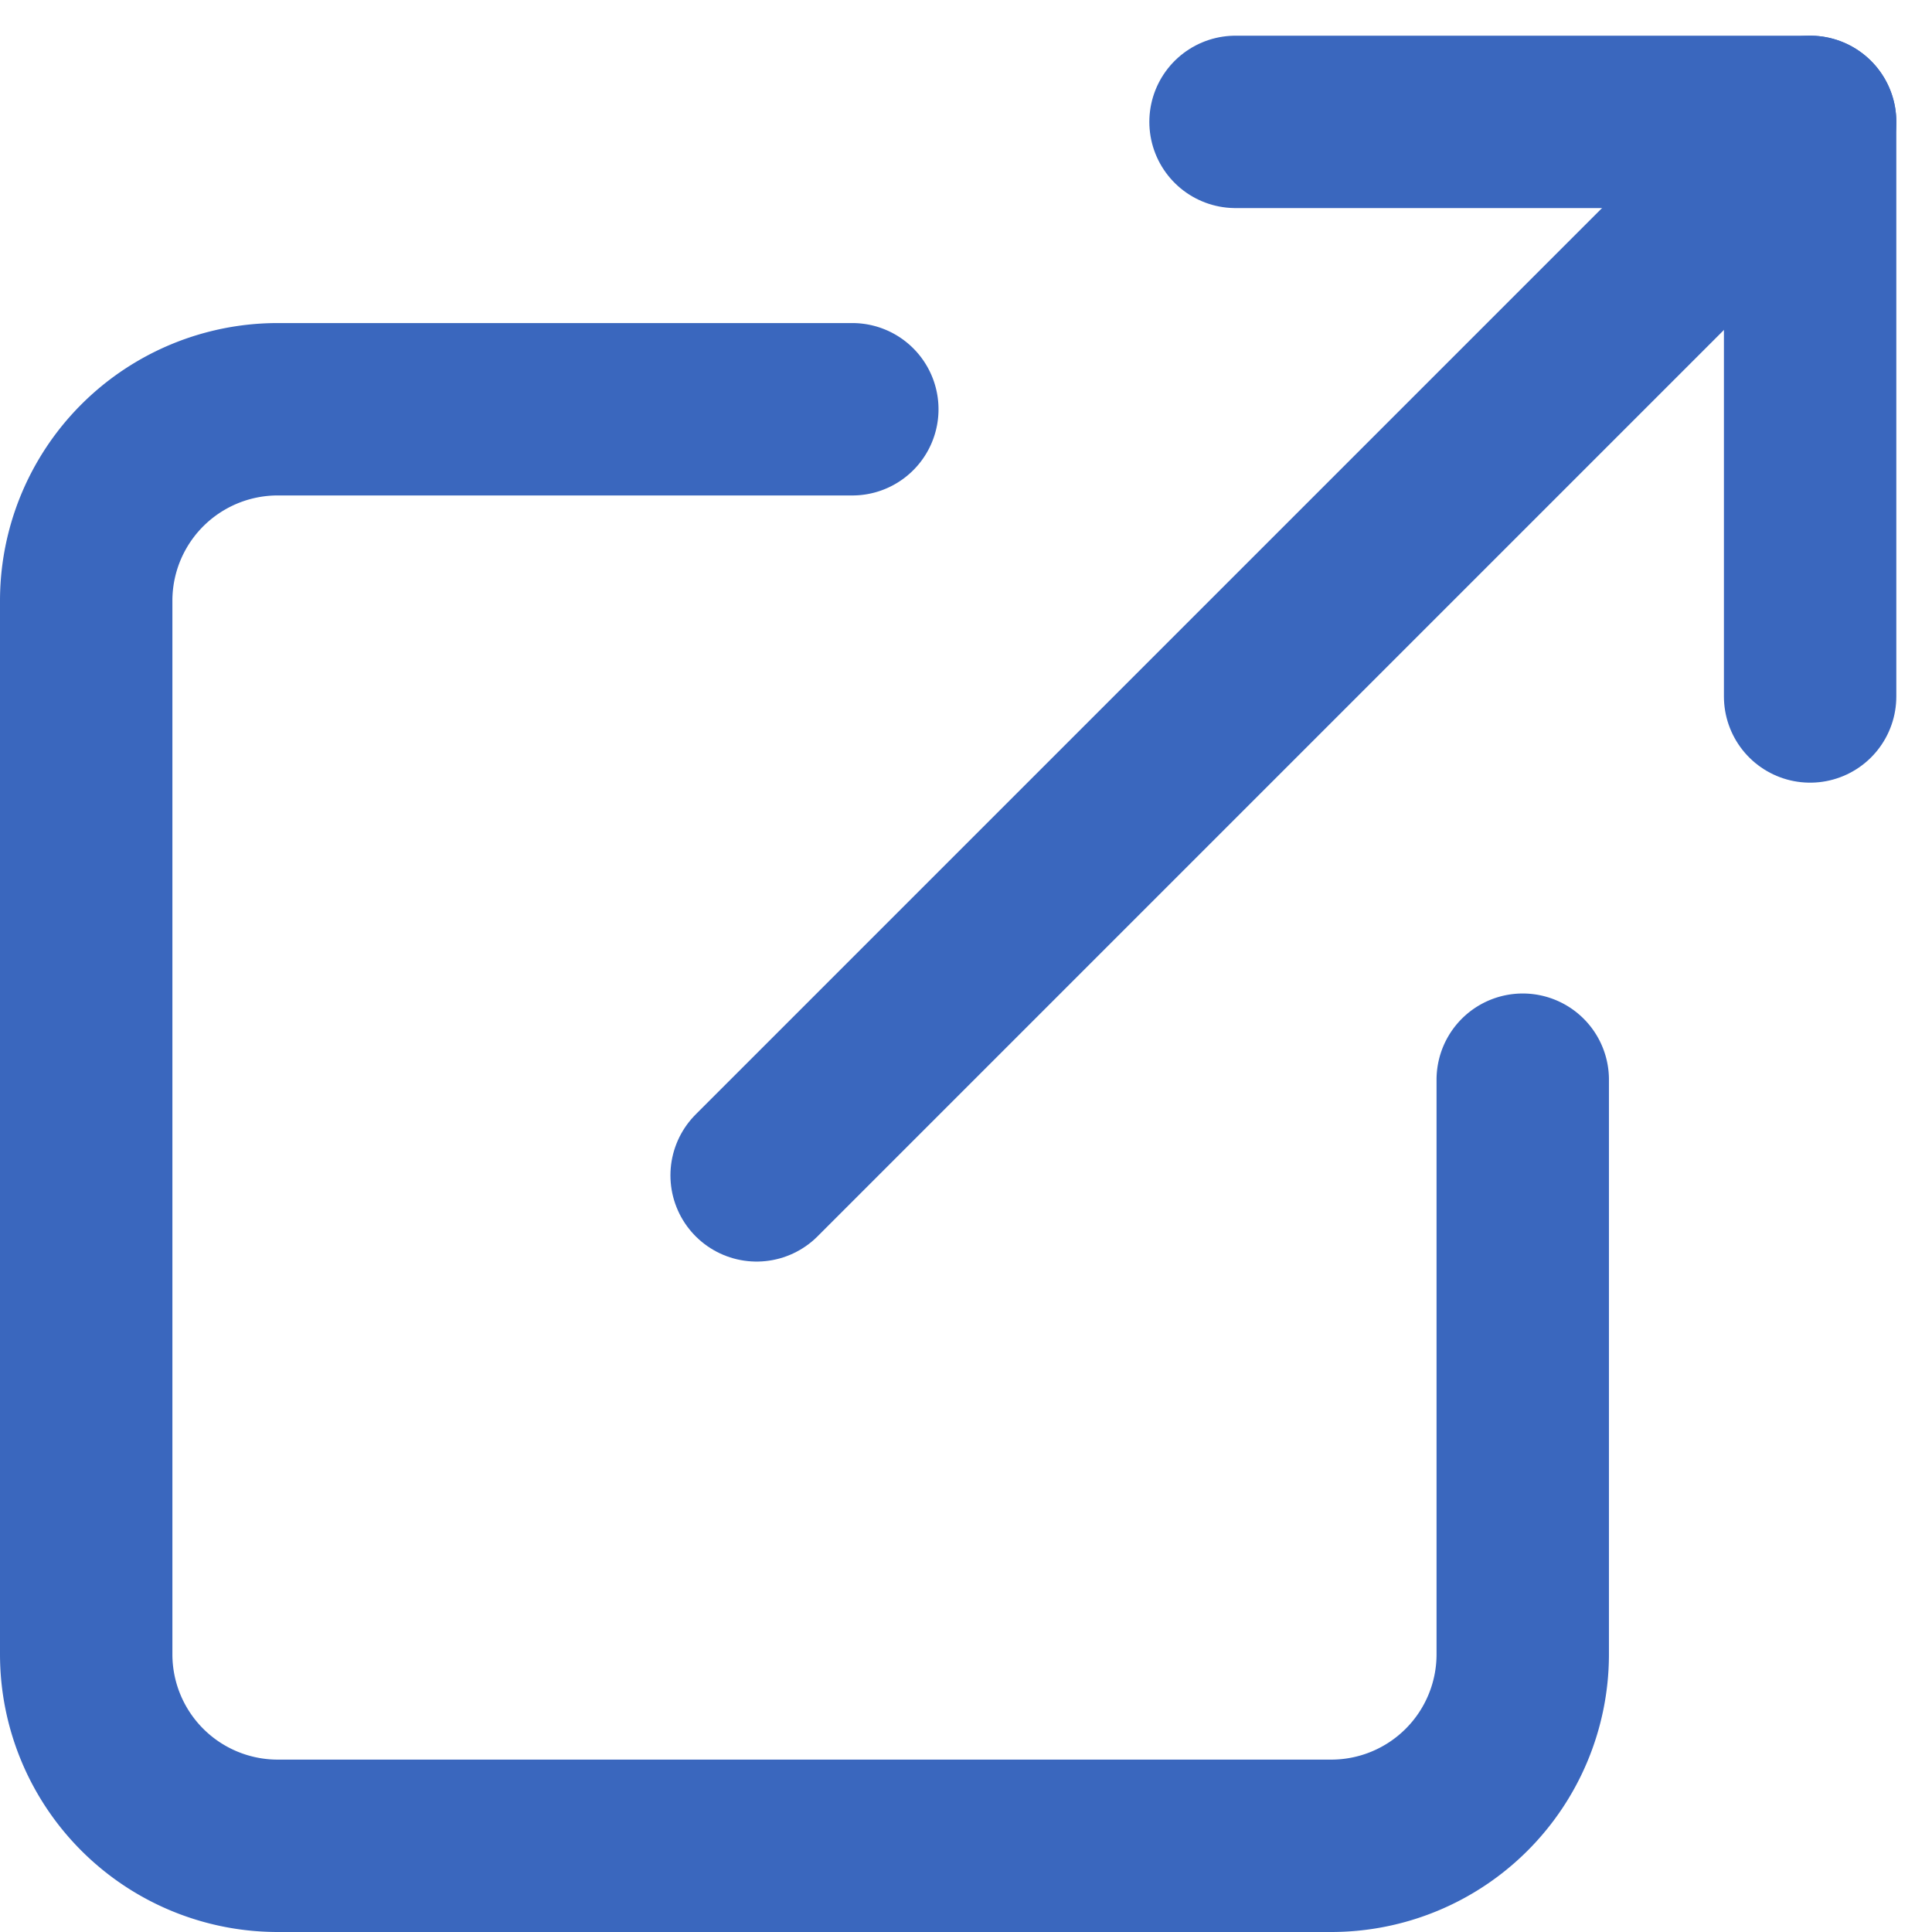
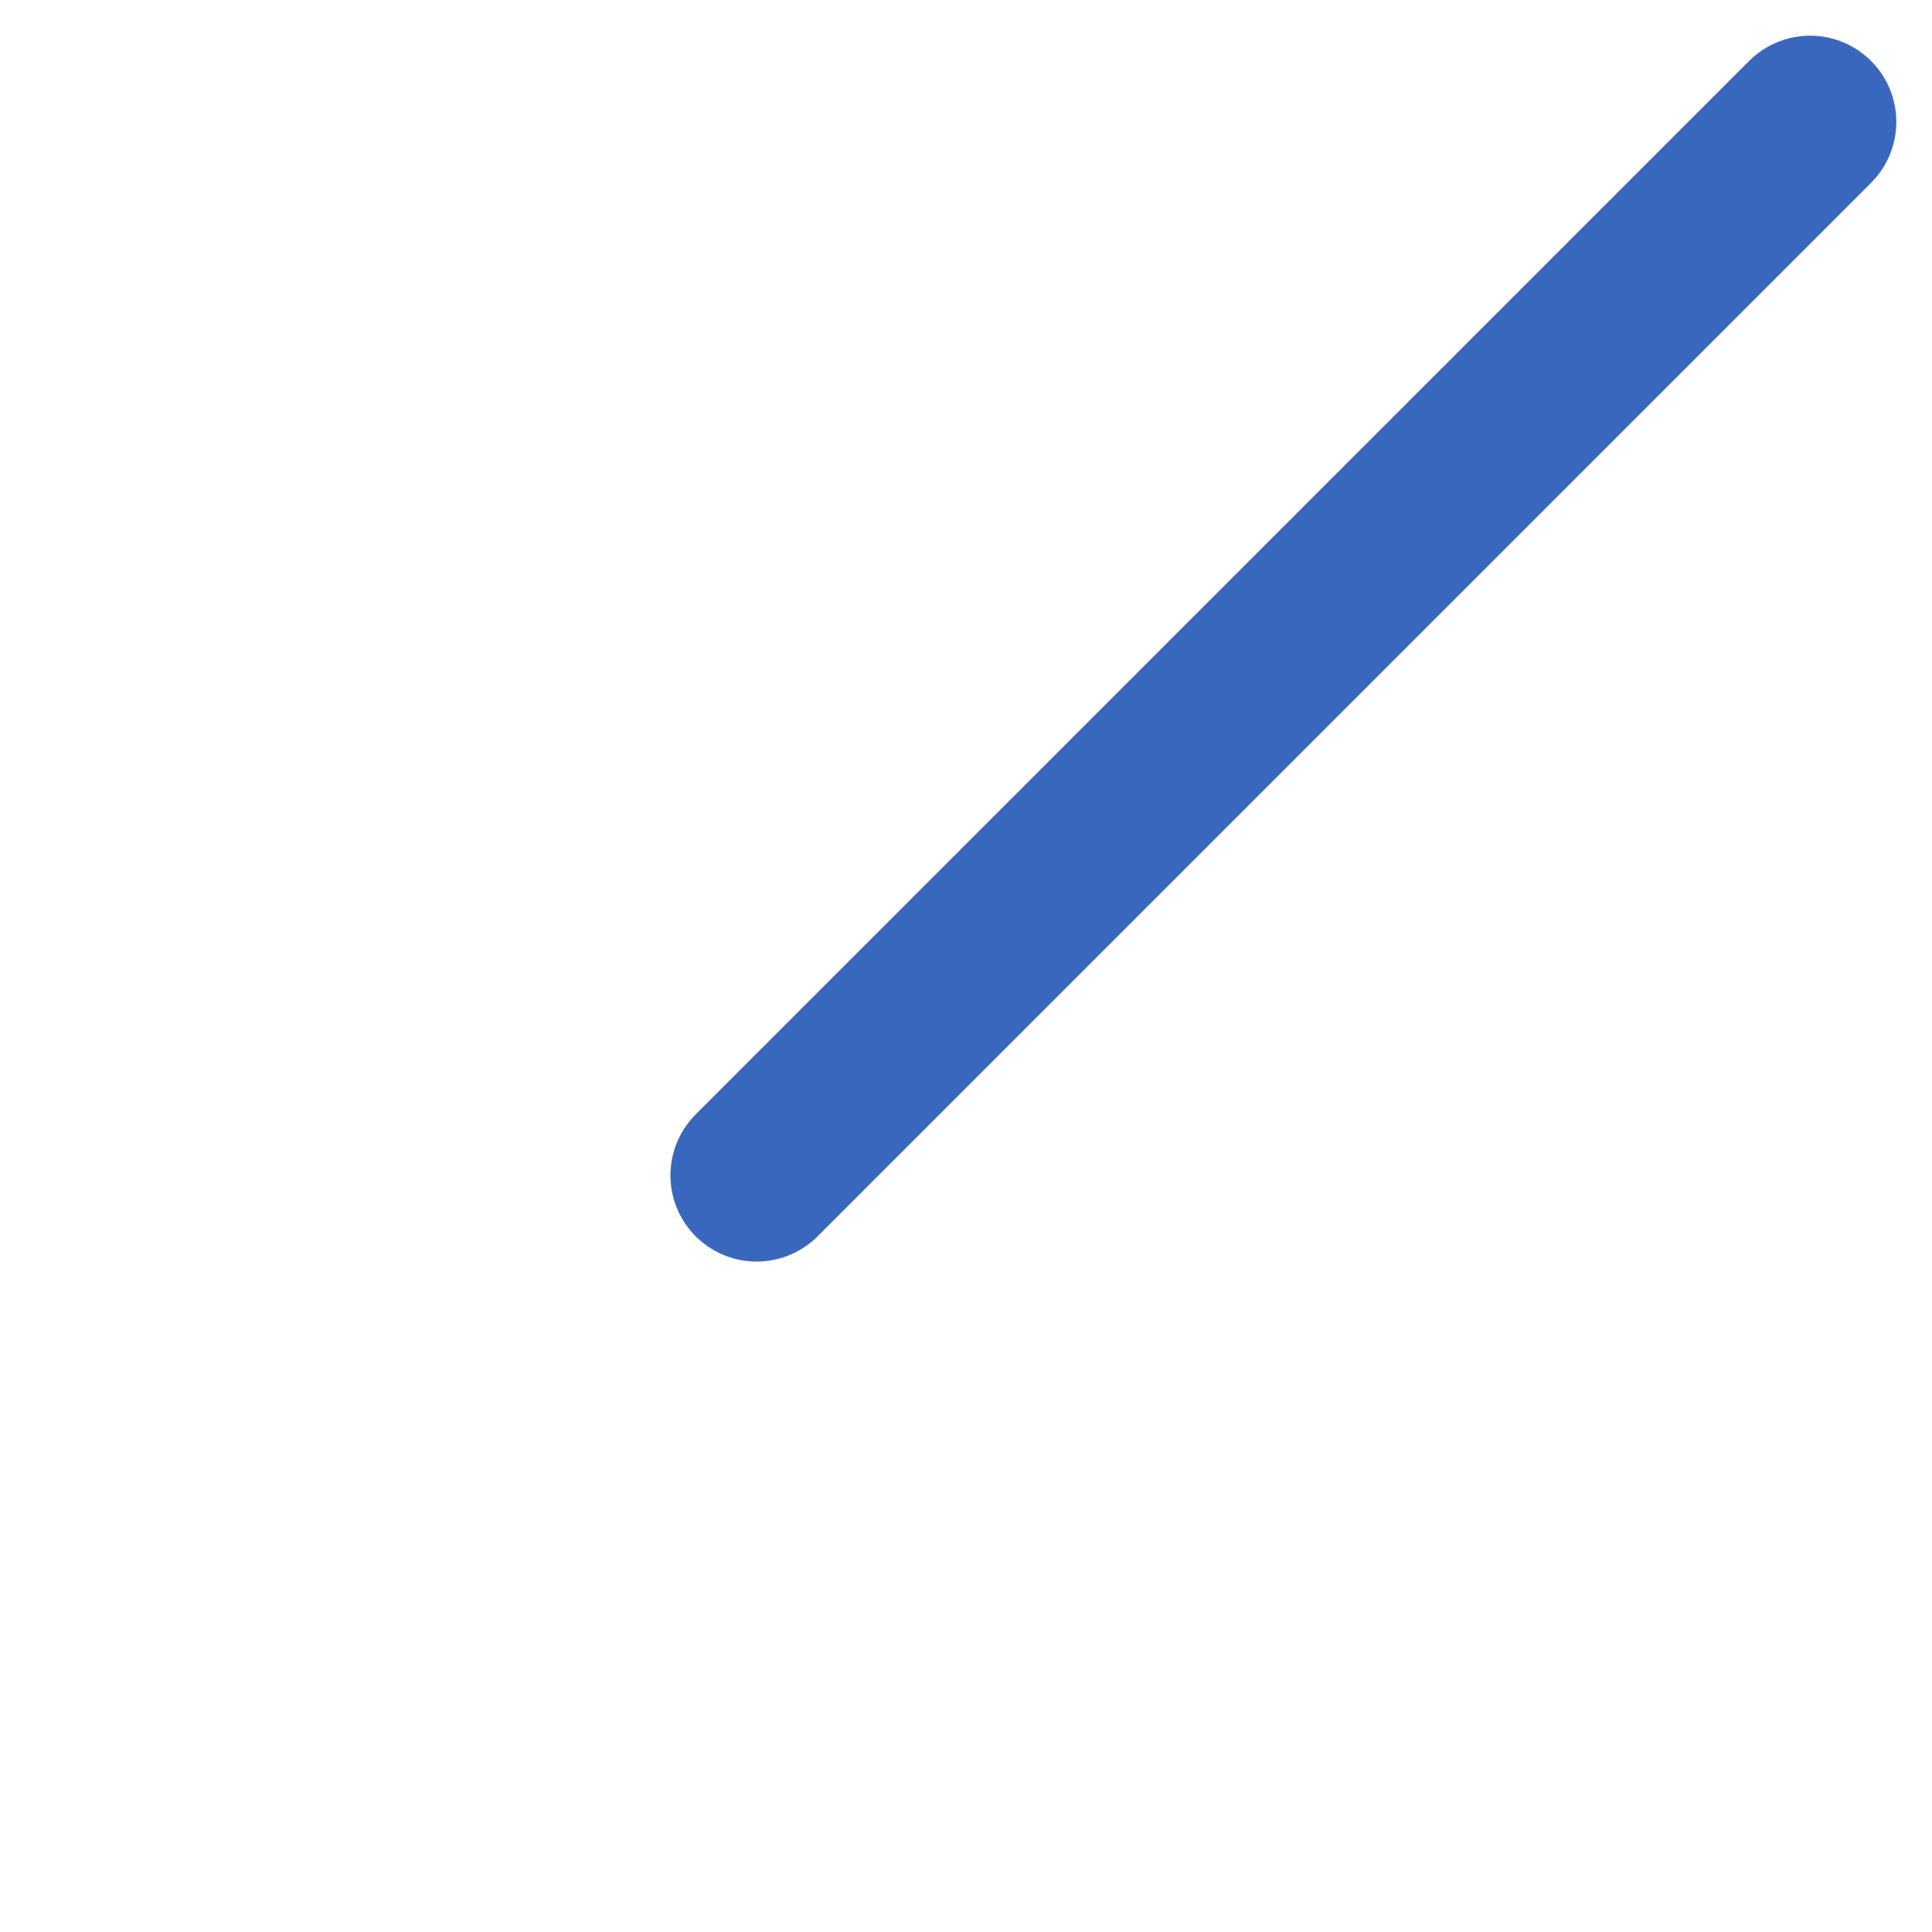
<svg xmlns="http://www.w3.org/2000/svg" width="11.207" height="11.207" viewBox="0 0 11.207 11.207">
  <g id="external-link" transform="translate(-4 -3.793)">
-     <path id="Path_550" data-name="Path 550" d="M12.833,12.889v3.333a1.111,1.111,0,0,1-1.111,1.111H5.611A1.111,1.111,0,0,1,4.5,16.222V10.111A1.111,1.111,0,0,1,5.611,9H8.944" transform="translate(0 -2.833)" fill="none" stroke="#3a67be" stroke-linecap="round" stroke-linejoin="round" stroke-width="1" />
-     <path id="Path_551" data-name="Path 551" d="M22.5,4.5h3.333V7.833" transform="translate(-11.333)" fill="none" stroke="#3a67be" stroke-linecap="round" stroke-linejoin="round" stroke-width="1" />
    <path id="Path_552" data-name="Path 552" d="M15,10.611,21.111,4.5" transform="translate(-6.611)" fill="none" stroke="#3a67be" stroke-linecap="round" stroke-linejoin="round" stroke-width="1" />
  </g>
</svg>